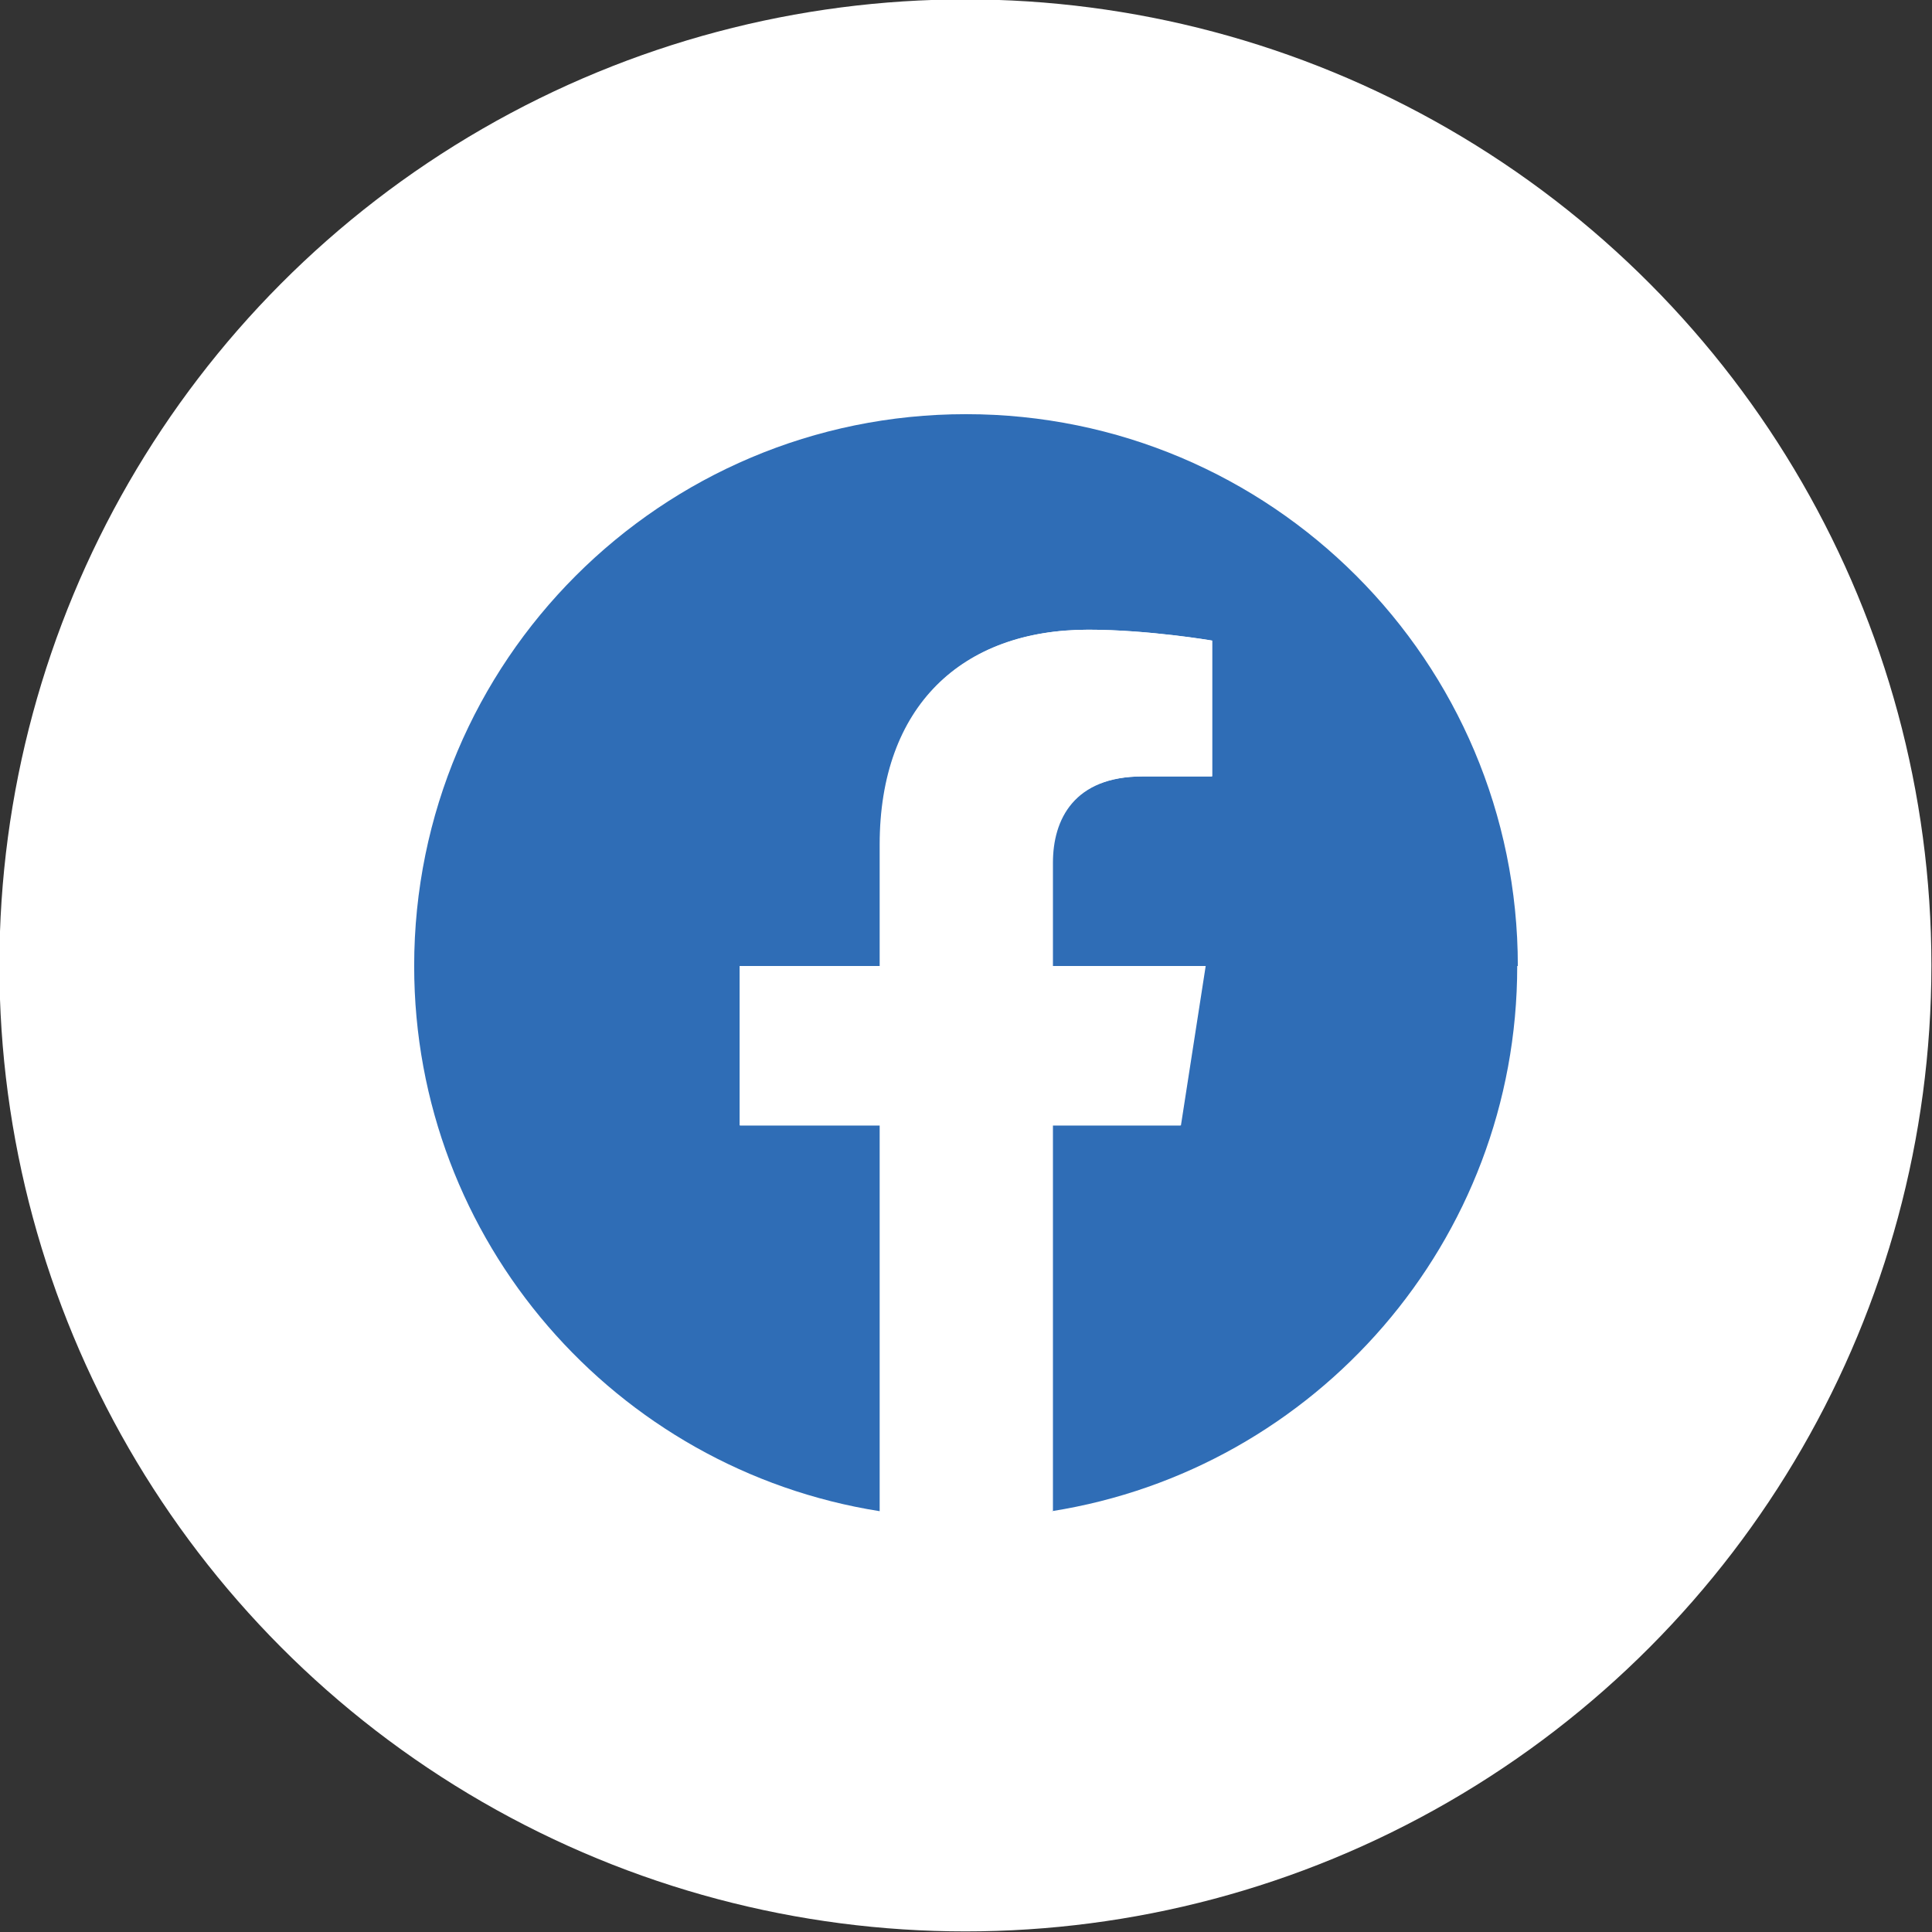
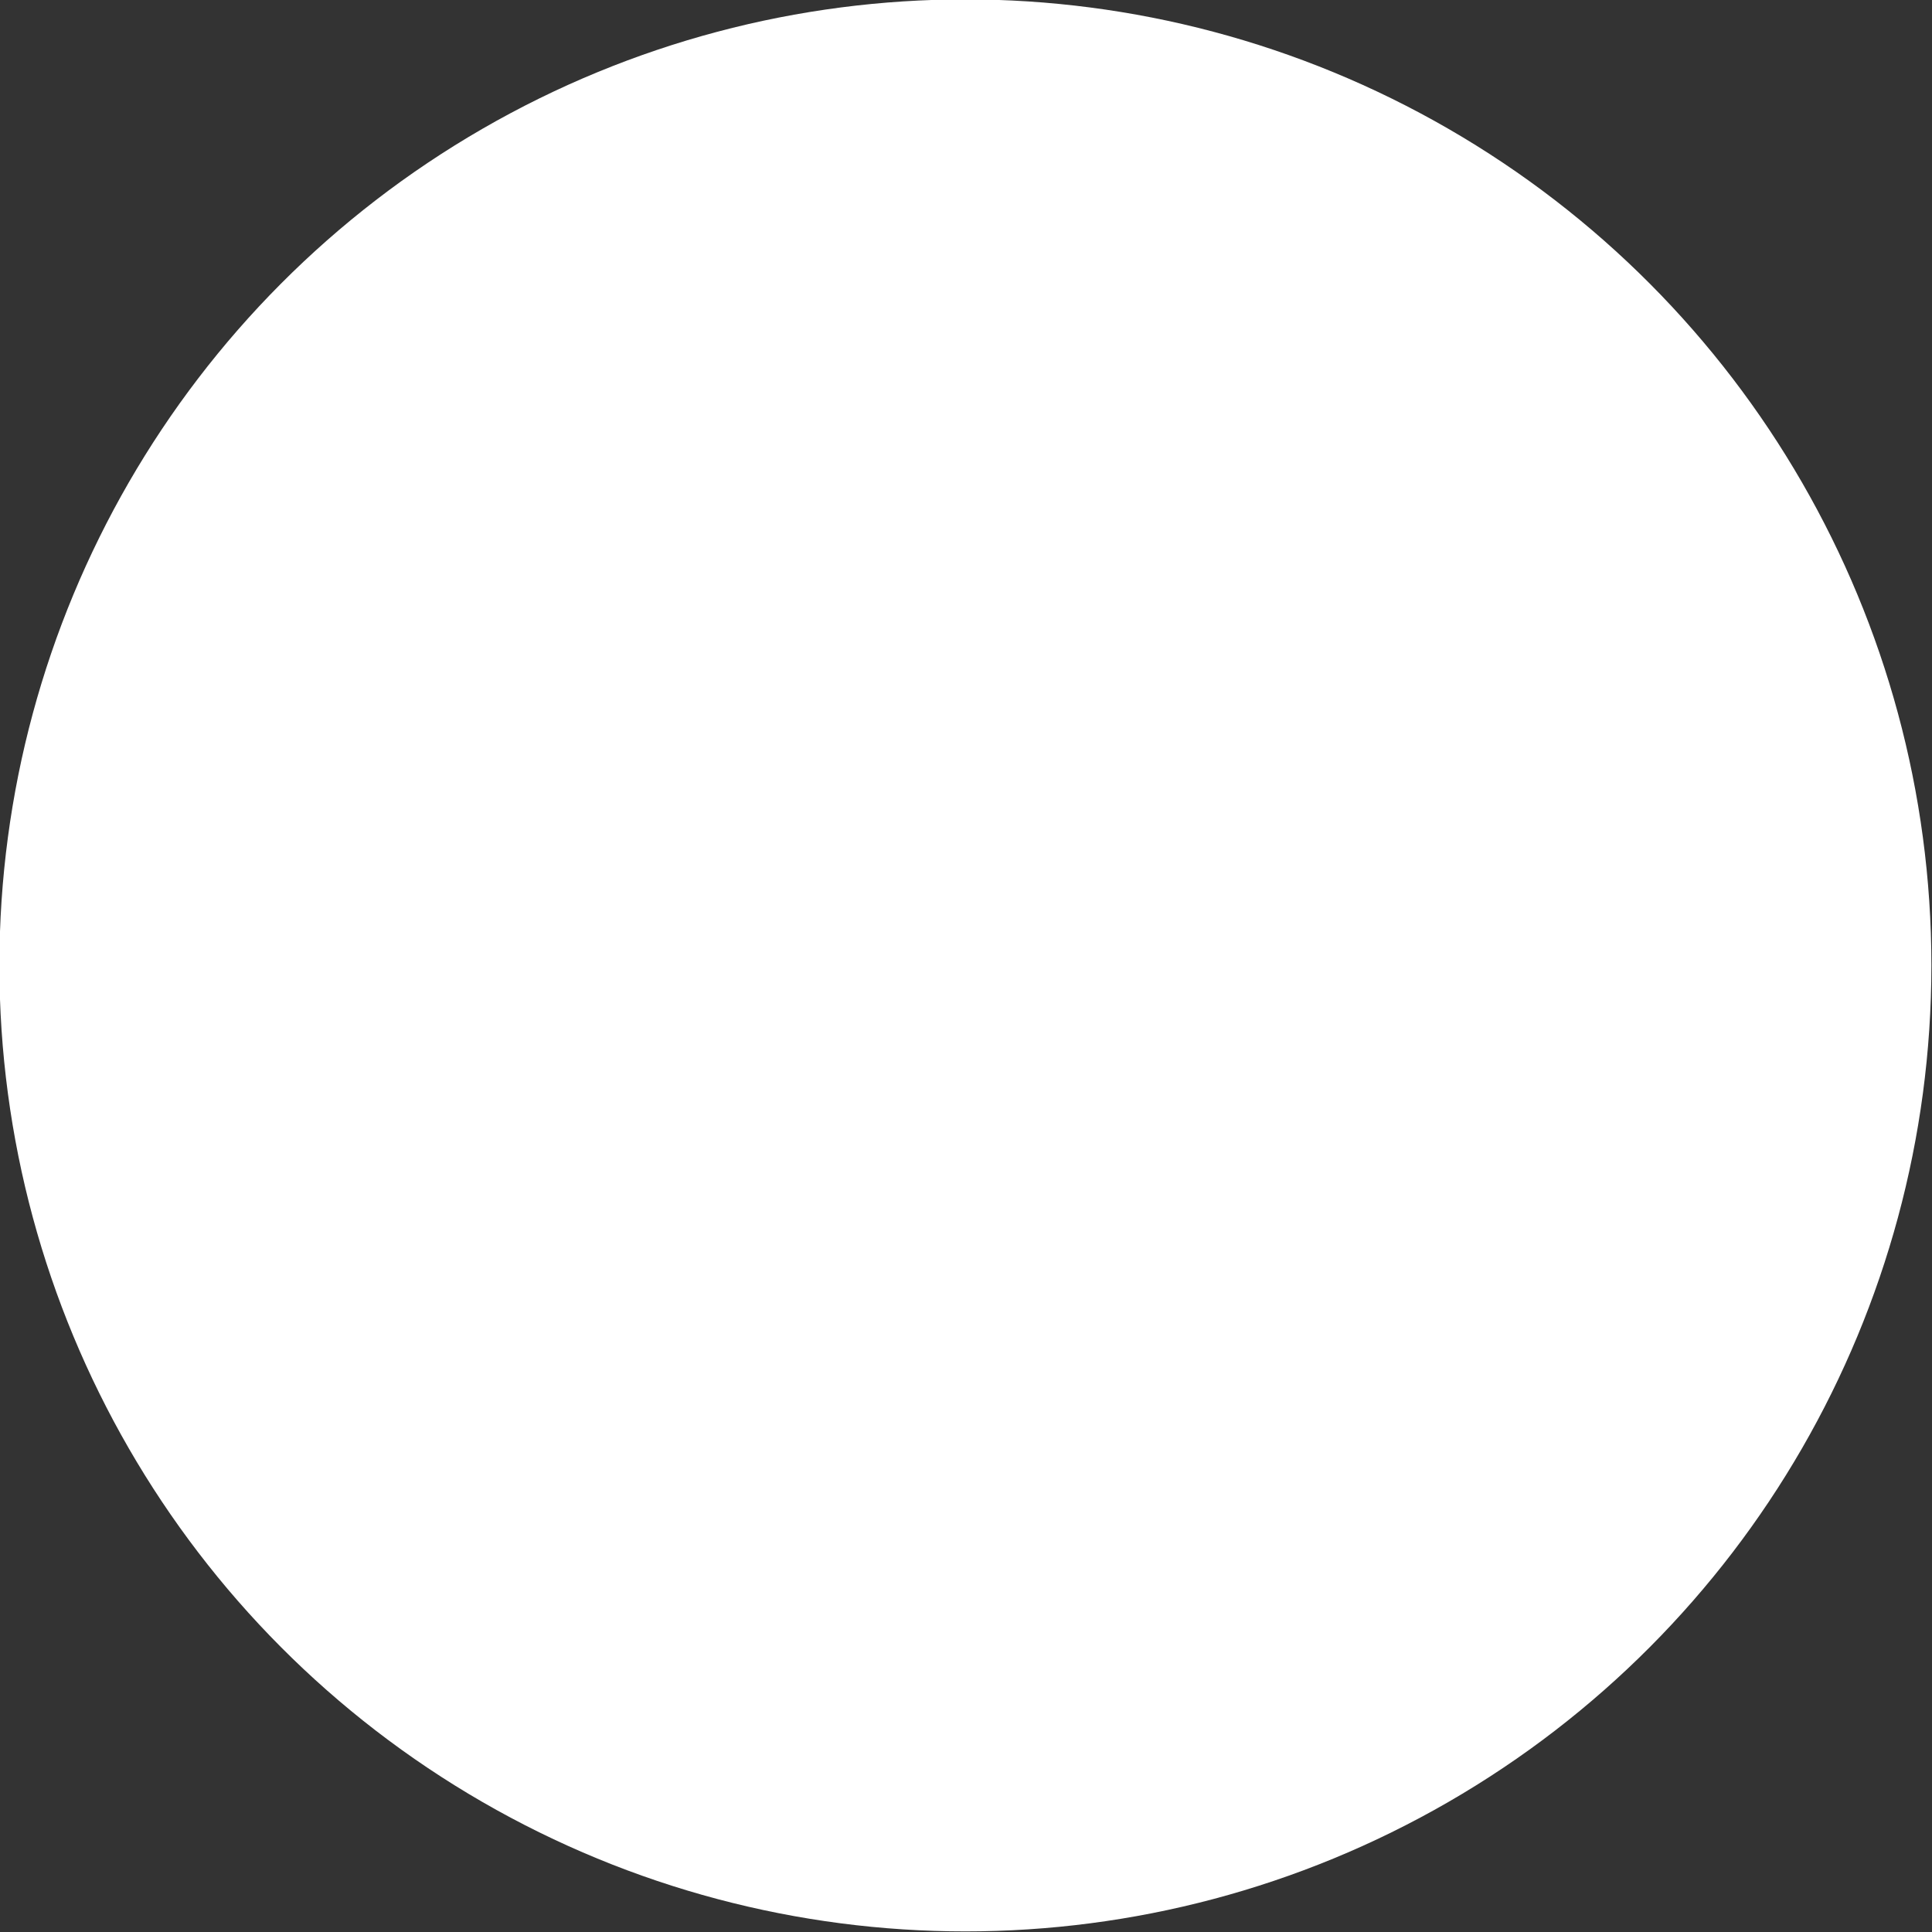
<svg xmlns="http://www.w3.org/2000/svg" viewBox="0 0 32 32">
  <rect x="0" y="0" width="32" height="32" fill="#333333" stroke="none" />
  <defs>
    <style>
      .cls-1 {
        fill: #fff;
      }

      .cls-2 {
        fill: #2f6db6;
      }
    </style>
  </defs>
  <g id="circle">
    <circle class="cls-1" cx="15.99" cy="15.99" r="16" />
  </g>
  <g id="facebook">
-     <path class="cls-2" d="m25.14,16c0-5.05-4.09-9.14-9.14-9.14s-9.14,4.09-9.14,9.14c0,4.56,3.34,8.34,7.71,9.03v-6.39h-2.32v-2.64h2.32v-2.01c0-2.29,1.36-3.56,3.45-3.56,1,0,2.05.18,2.05.18v2.25h-1.15c-1.14,0-1.49.7-1.49,1.43v1.71h2.53l-.41,2.64h-2.13v6.39c4.37-.69,7.71-4.47,7.71-9.03Z" />
-     <path class="cls-1" d="m19.56,18.64l.41-2.64h-2.53v-1.71c0-.72.35-1.43,1.49-1.43h1.15v-2.25s-1.05-.18-2.05-.18c-2.09,0-3.45,1.27-3.45,3.56v2.01h-2.32v2.64h2.32v6.39c.47.07.94.11,1.43.11s.96-.04,1.43-.11v-6.39h2.13Z" />
-   </g>
+     </g>
</svg>